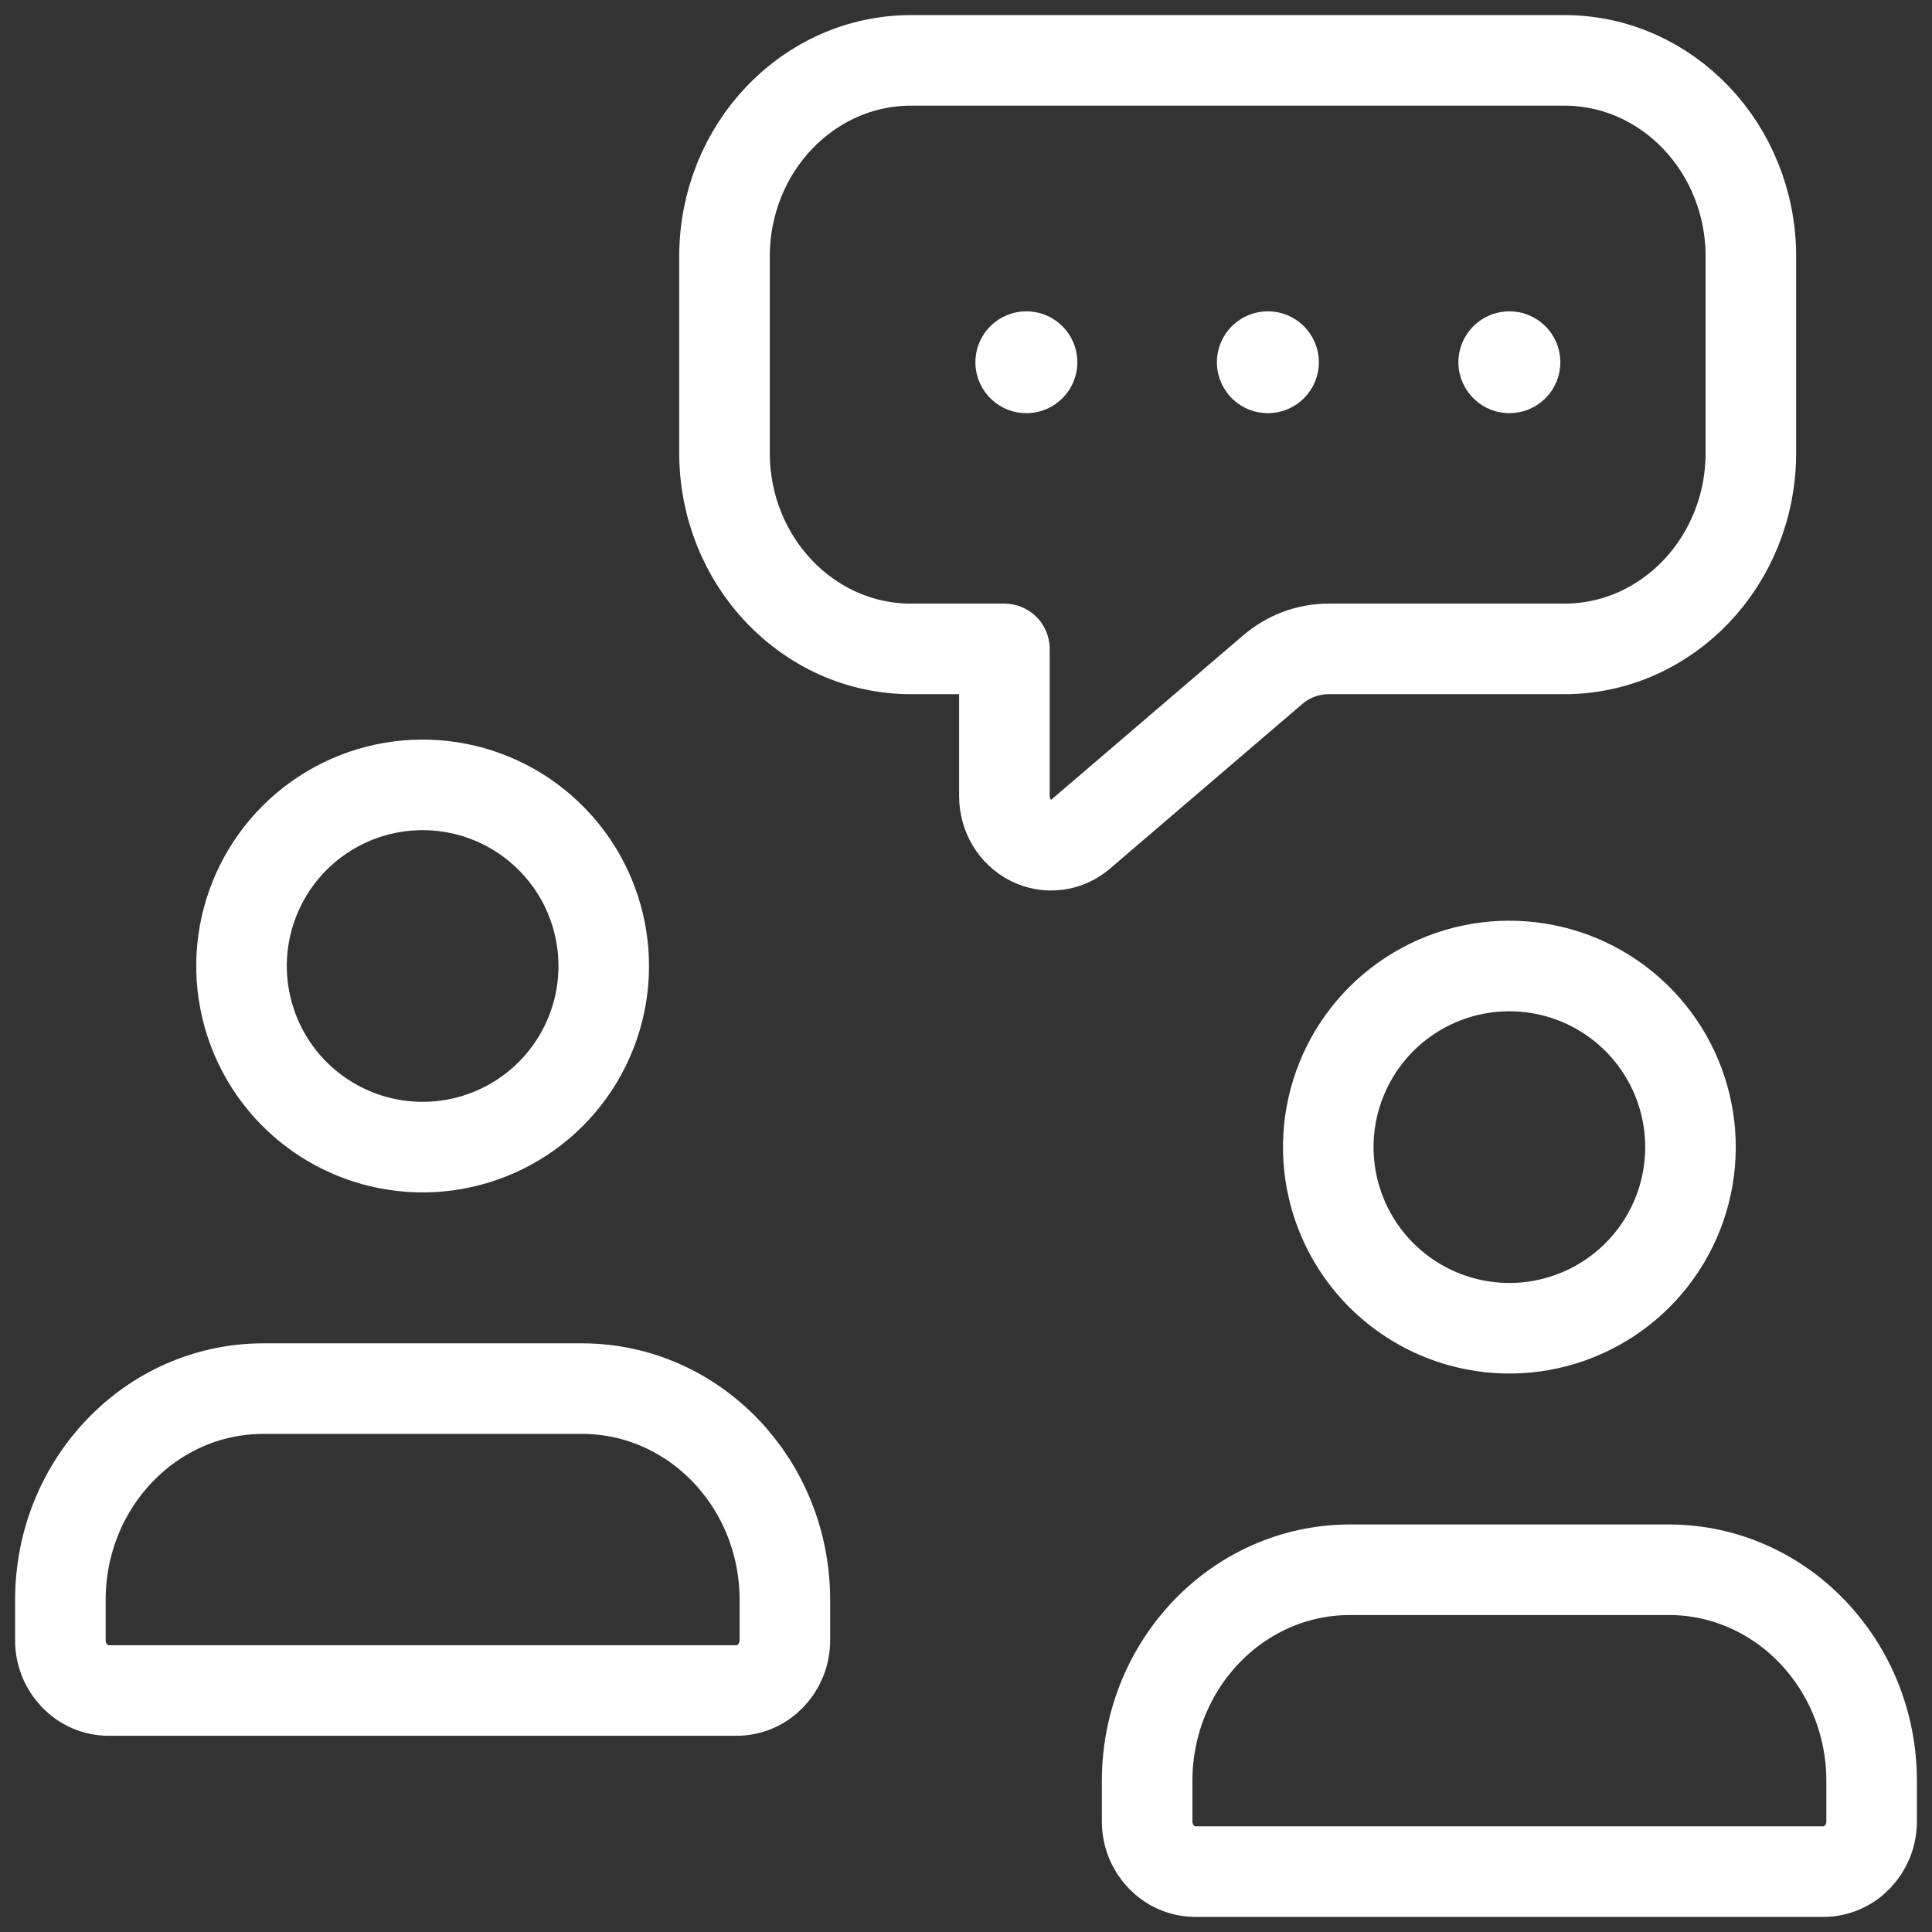
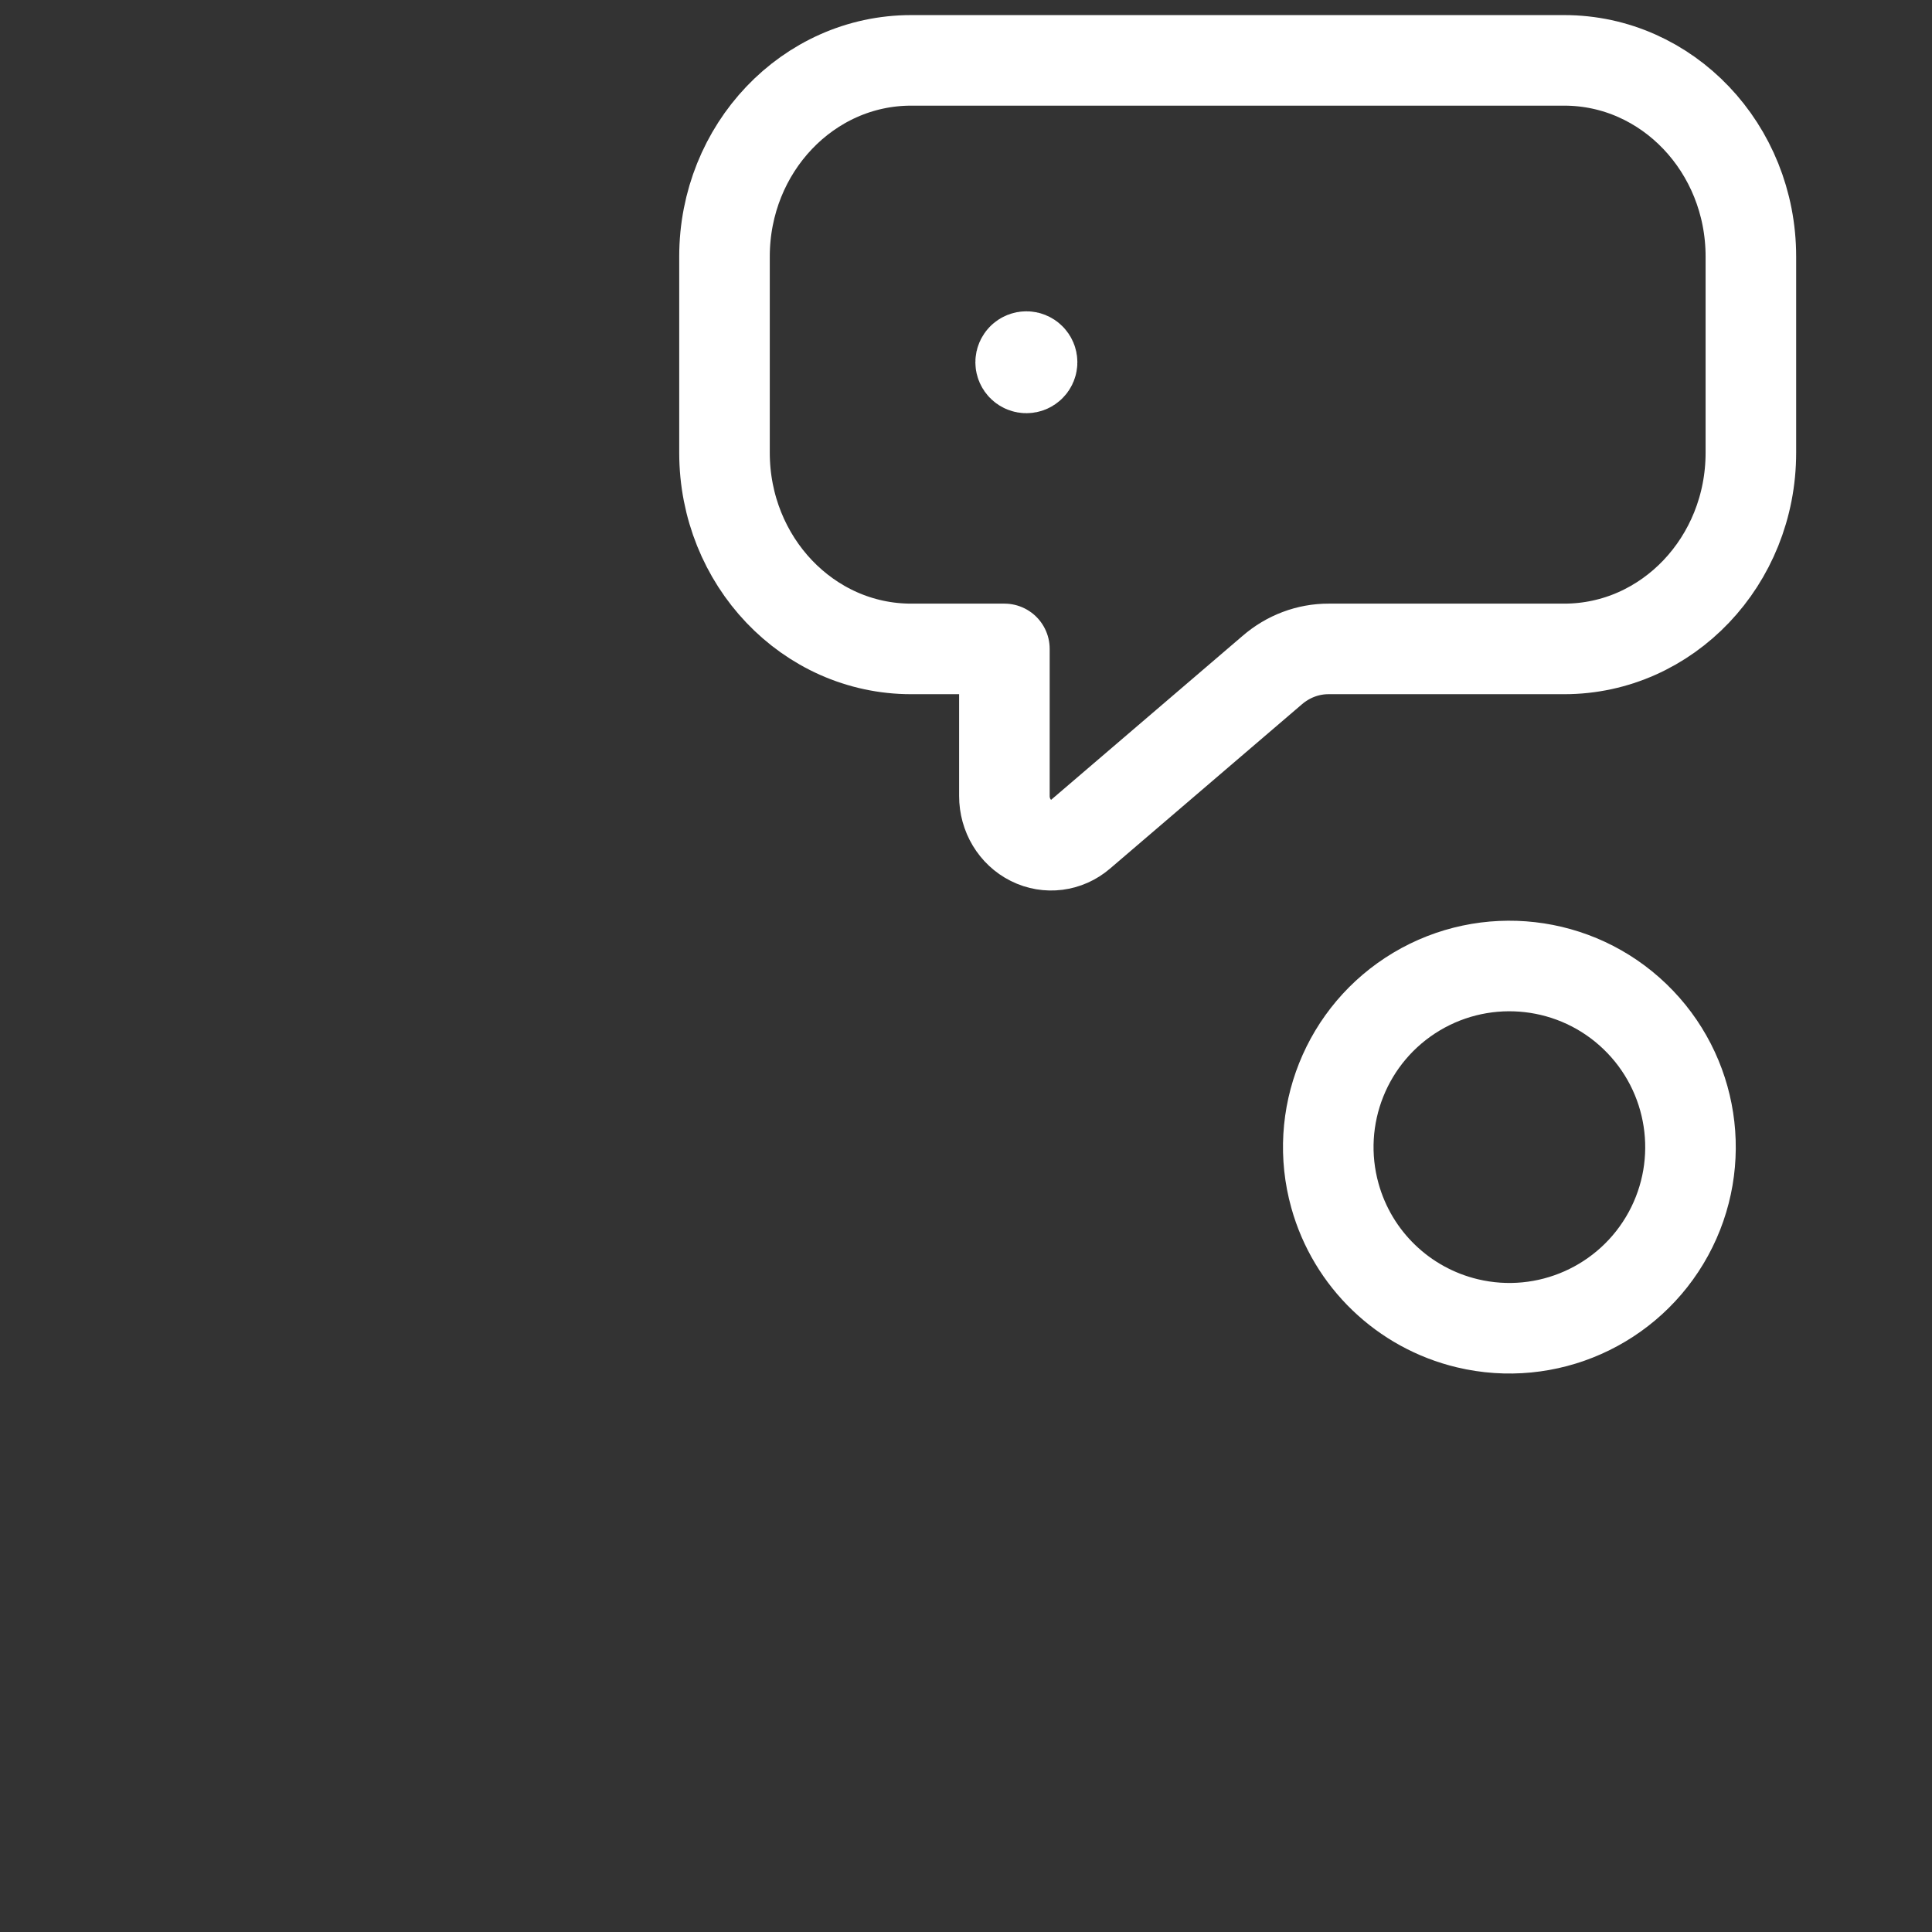
<svg xmlns="http://www.w3.org/2000/svg" width="32px" height="32px" viewBox="0 0 32 32" version="1.1">
  <rect x="0" y="0" width="32" height="32" fill="#333333" stroke="none" />
  <title>Group</title>
  <g id="Page-1" stroke="none" stroke-width="1" fill="none" fill-rule="evenodd" stroke-linecap="round" stroke-linejoin="round">
    <g id="Home" transform="translate(-194, -2073)" stroke="#FFFFFF" stroke-width="1.5">
      <g id="Group-27" transform="translate(3, 1761)">
        <g id="Group-26" transform="translate(152, 273)">
          <g id="Group-8" transform="translate(30, 30)">
            <g id="Group" transform="translate(10, 10)">
-               <path d="M18,29.167 L18,28.49 C18.005,26.565 19.502,25.006 21.35,25 L26.65,25 C28.498,25.006 29.995,26.565 30,28.49 L30,29.167 C30,29.627 29.642,30 29.2,30 L18.8,30 C18.358,30 18,29.627 18,29.167 Z" id="Path" />
              <path d="M21.111,18.806 C20.747,17.503 21.301,16.118 22.462,15.424 C23.623,14.731 25.106,14.9 26.08,15.838 C27.055,16.776 27.281,18.251 26.633,19.438 C25.984,20.625 24.621,21.232 23.305,20.918 C22.244,20.665 21.404,19.857 21.111,18.806 Z" id="Path" />
-               <path d="M0,26.167 L0,25.49 C0.005,23.565 1.502,22.006 3.35,22 L8.65,22 C10.498,22.006 11.995,23.565 12,25.49 L12,26.167 C12,26.627 11.642,27 11.2,27 L0.8,27 C0.358,27 0,26.627 0,26.167 Z" id="Path" />
-               <path d="M3.111,15.806 C2.747,14.503 3.301,13.118 4.462,12.424 C5.624,11.731 7.106,11.9 8.08,12.839 C9.055,13.776 9.281,15.251 8.633,16.438 C7.984,17.625 6.621,18.232 5.305,17.918 C4.244,17.665 3.404,16.857 3.111,15.806 Z" id="Path" />
-               <path d="M23.935,4.933 C23.972,4.897 24.031,4.897 24.067,4.934 C24.104,4.97 24.104,5.03 24.067,5.066 C24.031,5.103 23.972,5.103 23.935,5.067 C23.916,5.05 23.905,5.025 23.905,5 C23.905,4.975 23.916,4.95 23.935,4.933" id="Path" />
-               <path d="M19.934,4.933 C19.971,4.897 20.031,4.897 20.067,4.934 C20.104,4.97 20.104,5.03 20.067,5.066 C20.031,5.103 19.971,5.103 19.934,5.067 C19.916,5.05 19.905,5.025 19.905,5 C19.905,4.975 19.916,4.95 19.934,4.933" id="Path" />
              <path d="M15.934,4.933 C15.971,4.897 16.031,4.897 16.067,4.934 C16.104,4.97 16.104,5.03 16.067,5.066 C16.031,5.103 15.971,5.103 15.934,5.067 C15.916,5.05 15.905,5.025 15.905,5 C15.905,4.975 15.916,4.95 15.934,4.933" id="Path" />
              <path d="M15.636,9.748 L15.636,12.185 C15.636,12.5 15.807,12.786 16.078,12.921 C16.348,13.056 16.668,13.015 16.899,12.816 L20.07,10.101 C20.334,9.872 20.665,9.747 21.007,9.748 L24.909,9.748 C26.616,9.748 28,8.294 28,6.499 L28,3.249 C28,1.455 26.616,0 24.909,0 L14.091,0 C12.384,0 11,1.455 11,3.249 L11,6.499 C11,8.294 12.384,9.748 14.091,9.748 L15.636,9.748 Z" id="Path" />
            </g>
          </g>
        </g>
      </g>
    </g>
  </g>
</svg>